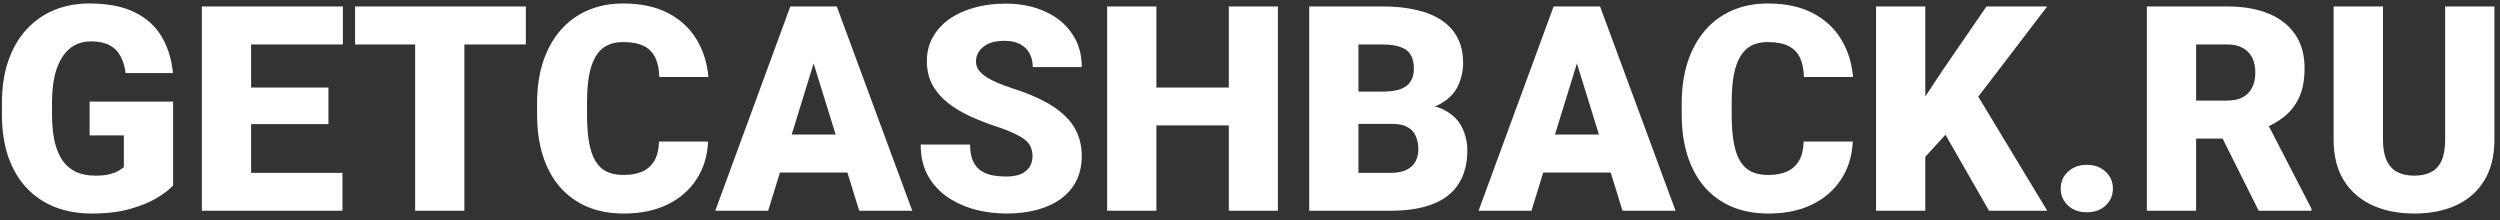
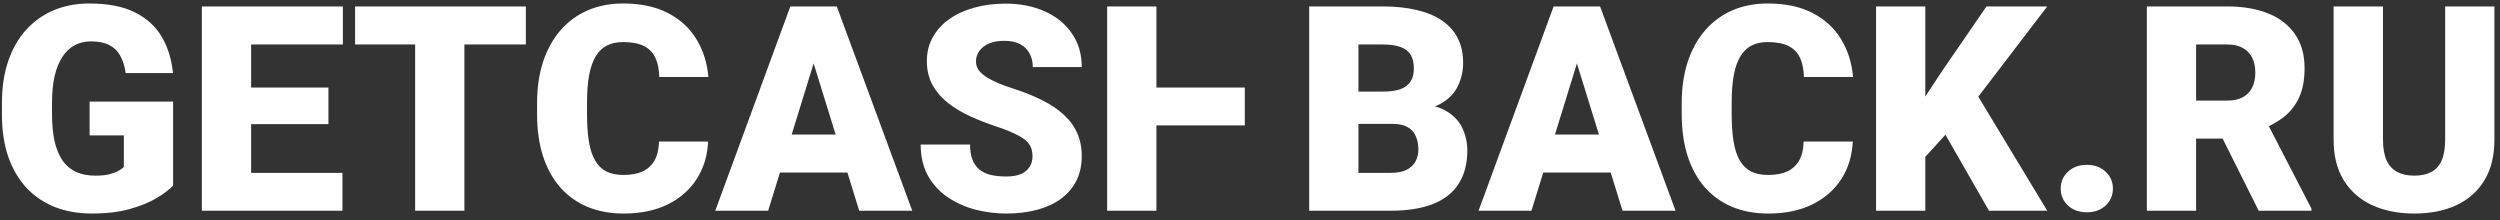
<svg xmlns="http://www.w3.org/2000/svg" width="261" height="23" viewBox="0 0 261 23" fill="none">
  <rect x="0" y="0" width="261" height="23" fill="#333333" stroke="none" />
-   <path d="M18.072 10.604V19.363C17.711 19.764 17.154 20.193 16.402 20.652C15.66 21.102 14.723 21.487 13.59 21.81C12.457 22.132 11.124 22.293 9.591 22.293C8.175 22.293 6.891 22.068 5.738 21.619C4.586 21.16 3.595 20.491 2.765 19.612C1.944 18.724 1.31 17.64 0.86 16.36C0.421 15.071 0.201 13.597 0.201 11.937V10.75C0.201 9.09 0.426 7.615 0.875 6.326C1.324 5.037 1.954 3.953 2.765 3.074C3.585 2.186 4.547 1.512 5.65 1.053C6.764 0.594 7.984 0.364 9.312 0.364C11.275 0.364 12.872 0.677 14.102 1.302C15.333 1.917 16.266 2.771 16.9 3.865C17.535 4.949 17.921 6.204 18.058 7.63H13.121C13.023 6.927 12.838 6.331 12.565 5.843C12.301 5.345 11.92 4.969 11.422 4.715C10.924 4.451 10.279 4.319 9.488 4.319C8.873 4.319 8.312 4.451 7.804 4.715C7.306 4.979 6.881 5.379 6.529 5.916C6.178 6.443 5.904 7.107 5.709 7.908C5.523 8.709 5.431 9.646 5.431 10.721V11.937C5.431 13.001 5.519 13.934 5.694 14.734C5.88 15.535 6.153 16.204 6.515 16.741C6.886 17.269 7.354 17.669 7.921 17.942C8.497 18.206 9.176 18.338 9.957 18.338C10.504 18.338 10.973 18.294 11.363 18.206C11.754 18.108 12.076 17.991 12.33 17.855C12.594 17.708 12.794 17.571 12.931 17.444V14.134H9.356V10.604H18.072ZM35.753 18.045V22H24.386V18.045H35.753ZM26.217 0.672V22H21.075V0.672H26.217ZM34.288 9.139V12.962H24.386V9.139H34.288ZM35.797 0.672V4.642H24.386V0.672H35.797ZM48.482 0.672V22H43.341V0.672H48.482ZM54.898 0.672V4.642H37.071V0.672H54.898ZM68.8 14.778H73.927C73.858 16.263 73.458 17.571 72.726 18.704C71.993 19.837 70.978 20.721 69.679 21.355C68.39 21.98 66.866 22.293 65.108 22.293C63.683 22.293 62.408 22.054 61.285 21.575C60.172 21.097 59.225 20.408 58.443 19.51C57.672 18.611 57.081 17.523 56.671 16.243C56.27 14.964 56.07 13.523 56.07 11.922V10.765C56.07 9.163 56.28 7.723 56.7 6.443C57.13 5.154 57.735 4.061 58.517 3.162C59.308 2.254 60.255 1.561 61.358 1.082C62.462 0.604 63.688 0.364 65.035 0.364C66.891 0.364 68.458 0.696 69.737 1.36C71.017 2.024 72.008 2.938 72.711 4.1C73.414 5.252 73.829 6.565 73.956 8.04H68.829C68.81 7.239 68.673 6.57 68.419 6.033C68.165 5.486 67.765 5.076 67.218 4.803C66.671 4.529 65.943 4.393 65.035 4.393C64.4 4.393 63.849 4.51 63.38 4.744C62.911 4.979 62.52 5.35 62.208 5.857C61.895 6.365 61.661 7.024 61.505 7.835C61.358 8.636 61.285 9.603 61.285 10.735V11.922C61.285 13.055 61.353 14.021 61.49 14.822C61.627 15.623 61.847 16.277 62.149 16.785C62.452 17.293 62.843 17.669 63.321 17.913C63.81 18.148 64.405 18.265 65.108 18.265C65.89 18.265 66.549 18.143 67.086 17.898C67.623 17.645 68.038 17.264 68.331 16.756C68.624 16.238 68.78 15.579 68.8 14.778ZM85.397 5.154L80.196 22H74.674L82.511 0.672H86.012L85.397 5.154ZM89.703 22L84.488 5.154L83.814 0.672H87.359L95.24 22H89.703ZM89.498 14.046V18.016H78.556V14.046H89.498ZM107.794 16.331C107.794 15.999 107.745 15.701 107.647 15.438C107.55 15.164 107.369 14.91 107.105 14.676C106.842 14.441 106.461 14.207 105.963 13.973C105.475 13.729 104.83 13.475 104.029 13.211C103.092 12.898 102.188 12.547 101.319 12.156C100.45 11.756 99.674 11.292 98.99 10.765C98.307 10.227 97.765 9.603 97.364 8.89C96.964 8.167 96.764 7.327 96.764 6.37C96.764 5.452 96.969 4.627 97.379 3.895C97.789 3.152 98.36 2.522 99.093 2.005C99.835 1.478 100.704 1.077 101.7 0.804C102.696 0.521 103.785 0.379 104.967 0.379C106.529 0.379 107.906 0.652 109.098 1.199C110.299 1.736 111.236 2.503 111.91 3.499C112.594 4.485 112.936 5.652 112.936 7H107.823C107.823 6.463 107.711 5.989 107.486 5.579C107.271 5.169 106.944 4.847 106.505 4.612C106.065 4.378 105.514 4.261 104.85 4.261C104.205 4.261 103.663 4.358 103.224 4.554C102.784 4.749 102.452 5.013 102.228 5.345C102.003 5.667 101.891 6.023 101.891 6.414C101.891 6.736 101.979 7.029 102.154 7.293C102.34 7.547 102.599 7.786 102.931 8.011C103.272 8.235 103.683 8.45 104.161 8.655C104.649 8.86 105.196 9.061 105.802 9.256C106.935 9.617 107.94 10.023 108.819 10.472C109.708 10.911 110.455 11.414 111.061 11.98C111.676 12.537 112.14 13.172 112.452 13.885C112.774 14.598 112.936 15.403 112.936 16.302C112.936 17.259 112.75 18.108 112.379 18.851C112.008 19.593 111.476 20.223 110.782 20.74C110.089 21.248 109.259 21.634 108.292 21.898C107.325 22.161 106.246 22.293 105.055 22.293C103.961 22.293 102.882 22.156 101.817 21.883C100.763 21.6 99.806 21.17 98.946 20.594C98.087 20.008 97.398 19.261 96.881 18.352C96.373 17.435 96.119 16.346 96.119 15.086H101.275C101.275 15.711 101.358 16.238 101.524 16.668C101.69 17.098 101.935 17.444 102.257 17.708C102.579 17.962 102.975 18.148 103.443 18.265C103.912 18.372 104.449 18.426 105.055 18.426C105.709 18.426 106.236 18.333 106.637 18.148C107.037 17.952 107.33 17.698 107.516 17.386C107.701 17.064 107.794 16.712 107.794 16.331ZM129.957 9.139V13.094H119.015V9.139H129.957ZM120.729 0.672V22H115.587V0.672H120.729ZM133.414 0.672V22H128.287V0.672H133.414ZM145.382 12.933H139.889L139.859 9.563H144.312C145.113 9.563 145.753 9.476 146.231 9.3C146.71 9.114 147.057 8.846 147.271 8.494C147.496 8.143 147.608 7.703 147.608 7.176C147.608 6.57 147.496 6.082 147.271 5.711C147.047 5.34 146.69 5.071 146.202 4.905C145.724 4.729 145.104 4.642 144.342 4.642H141.822V22H136.681V0.672H144.342C145.66 0.672 146.837 0.794 147.872 1.038C148.907 1.272 149.786 1.634 150.509 2.122C151.241 2.61 151.798 3.226 152.179 3.968C152.56 4.7 152.75 5.564 152.75 6.561C152.75 7.43 152.564 8.245 152.193 9.007C151.822 9.769 151.202 10.389 150.333 10.867C149.474 11.336 148.297 11.58 146.803 11.6L145.382 12.933ZM145.177 22H138.644L140.401 18.045H145.177C145.88 18.045 146.441 17.938 146.861 17.723C147.291 17.498 147.599 17.205 147.784 16.844C147.979 16.473 148.077 16.062 148.077 15.613C148.077 15.066 147.984 14.593 147.799 14.192C147.623 13.792 147.34 13.484 146.949 13.27C146.559 13.045 146.036 12.933 145.382 12.933H141.061L141.09 9.563H146.261L147.462 10.911C148.888 10.852 150.016 11.053 150.846 11.512C151.686 11.971 152.286 12.576 152.647 13.328C153.009 14.08 153.189 14.866 153.189 15.687C153.189 17.083 152.887 18.25 152.281 19.188C151.686 20.125 150.792 20.828 149.601 21.297C148.409 21.766 146.935 22 145.177 22ZM165.084 5.154L159.884 22H154.361L162.198 0.672H165.699L165.084 5.154ZM169.391 22L164.176 5.154L163.502 0.672H167.047L174.928 22H169.391ZM169.186 14.046V18.016H158.243V14.046H169.186ZM188.302 14.778H193.429C193.36 16.263 192.96 17.571 192.228 18.704C191.495 19.837 190.479 20.721 189.181 21.355C187.892 21.98 186.368 22.293 184.61 22.293C183.185 22.293 181.91 22.054 180.787 21.575C179.674 21.097 178.727 20.408 177.945 19.51C177.174 18.611 176.583 17.523 176.173 16.243C175.772 14.964 175.572 13.523 175.572 11.922V10.765C175.572 9.163 175.782 7.723 176.202 6.443C176.632 5.154 177.237 4.061 178.019 3.162C178.81 2.254 179.757 1.561 180.86 1.082C181.964 0.604 183.189 0.364 184.537 0.364C186.393 0.364 187.96 0.696 189.239 1.36C190.519 2.024 191.51 2.938 192.213 4.1C192.916 5.252 193.331 6.565 193.458 8.04H188.331C188.312 7.239 188.175 6.57 187.921 6.033C187.667 5.486 187.267 5.076 186.72 4.803C186.173 4.529 185.445 4.393 184.537 4.393C183.902 4.393 183.351 4.51 182.882 4.744C182.413 4.979 182.022 5.35 181.71 5.857C181.397 6.365 181.163 7.024 181.007 7.835C180.86 8.636 180.787 9.603 180.787 10.735V11.922C180.787 13.055 180.855 14.021 180.992 14.822C181.129 15.623 181.349 16.277 181.651 16.785C181.954 17.293 182.345 17.669 182.823 17.913C183.312 18.148 183.907 18.265 184.61 18.265C185.392 18.265 186.051 18.143 186.588 17.898C187.125 17.645 187.54 17.264 187.833 16.756C188.126 16.238 188.282 15.579 188.302 14.778ZM201.002 0.672V22H195.86V0.672H201.002ZM213.731 0.672L205.47 11.482L200.636 16.77L199.698 12.054L202.789 7.366L207.389 0.672H213.731ZM207.652 22L202.145 12.391L206.144 9.446L213.731 22H207.652ZM215.138 19.686C215.138 18.982 215.392 18.396 215.899 17.928C216.407 17.449 217.062 17.21 217.862 17.21C218.673 17.21 219.327 17.449 219.825 17.928C220.333 18.396 220.587 18.982 220.587 19.686C220.587 20.389 220.333 20.98 219.825 21.458C219.327 21.927 218.673 22.161 217.862 22.161C217.062 22.161 216.407 21.927 215.899 21.458C215.392 20.98 215.138 20.389 215.138 19.686ZM224.132 0.672H232.525C234.166 0.672 235.592 0.916 236.803 1.404C238.014 1.893 238.946 2.615 239.601 3.572C240.265 4.529 240.597 5.711 240.597 7.117C240.597 8.338 240.406 9.358 240.025 10.179C239.645 10.999 239.112 11.678 238.429 12.215C237.755 12.742 236.969 13.177 236.07 13.519L234.386 14.471H227.34L227.311 10.501H232.525C233.18 10.501 233.722 10.384 234.151 10.149C234.581 9.915 234.903 9.583 235.118 9.153C235.343 8.714 235.455 8.191 235.455 7.586C235.455 6.971 235.343 6.443 235.118 6.004C234.894 5.564 234.562 5.228 234.122 4.993C233.692 4.759 233.16 4.642 232.525 4.642H229.273V22H224.132V0.672ZM235.807 22L231.09 12.566L236.539 12.537L241.314 21.78V22H235.807ZM255.274 0.672H260.416V14.602C260.416 16.263 260.069 17.669 259.376 18.821C258.683 19.964 257.711 20.828 256.461 21.414C255.211 22 253.741 22.293 252.052 22.293C250.382 22.293 248.912 22 247.643 21.414C246.383 20.828 245.396 19.964 244.684 18.821C243.98 17.669 243.629 16.263 243.629 14.602V0.672H248.785V14.602C248.785 15.481 248.912 16.199 249.166 16.756C249.42 17.303 249.791 17.703 250.279 17.957C250.768 18.211 251.358 18.338 252.052 18.338C252.755 18.338 253.346 18.211 253.824 17.957C254.303 17.703 254.664 17.303 254.908 16.756C255.152 16.199 255.274 15.481 255.274 14.602V0.672Z" fill="white" />
+   <path d="M18.072 10.604V19.363C17.711 19.764 17.154 20.193 16.402 20.652C15.66 21.102 14.723 21.487 13.59 21.81C12.457 22.132 11.124 22.293 9.591 22.293C8.175 22.293 6.891 22.068 5.738 21.619C4.586 21.16 3.595 20.491 2.765 19.612C1.944 18.724 1.31 17.64 0.86 16.36C0.421 15.071 0.201 13.597 0.201 11.937V10.75C0.201 9.09 0.426 7.615 0.875 6.326C1.324 5.037 1.954 3.953 2.765 3.074C3.585 2.186 4.547 1.512 5.65 1.053C6.764 0.594 7.984 0.364 9.312 0.364C11.275 0.364 12.872 0.677 14.102 1.302C15.333 1.917 16.266 2.771 16.9 3.865C17.535 4.949 17.921 6.204 18.058 7.63H13.121C13.023 6.927 12.838 6.331 12.565 5.843C12.301 5.345 11.92 4.969 11.422 4.715C10.924 4.451 10.279 4.319 9.488 4.319C8.873 4.319 8.312 4.451 7.804 4.715C7.306 4.979 6.881 5.379 6.529 5.916C6.178 6.443 5.904 7.107 5.709 7.908C5.523 8.709 5.431 9.646 5.431 10.721V11.937C5.431 13.001 5.519 13.934 5.694 14.734C5.88 15.535 6.153 16.204 6.515 16.741C6.886 17.269 7.354 17.669 7.921 17.942C8.497 18.206 9.176 18.338 9.957 18.338C10.504 18.338 10.973 18.294 11.363 18.206C11.754 18.108 12.076 17.991 12.33 17.855C12.594 17.708 12.794 17.571 12.931 17.444V14.134H9.356V10.604H18.072ZM35.753 18.045V22H24.386V18.045H35.753ZM26.217 0.672V22H21.075V0.672H26.217ZM34.288 9.139V12.962H24.386V9.139H34.288ZM35.797 0.672V4.642H24.386V0.672H35.797ZM48.482 0.672V22H43.341V0.672H48.482ZM54.898 0.672V4.642H37.071V0.672H54.898ZM68.8 14.778H73.927C73.858 16.263 73.458 17.571 72.726 18.704C71.993 19.837 70.978 20.721 69.679 21.355C68.39 21.98 66.866 22.293 65.108 22.293C63.683 22.293 62.408 22.054 61.285 21.575C60.172 21.097 59.225 20.408 58.443 19.51C57.672 18.611 57.081 17.523 56.671 16.243C56.27 14.964 56.07 13.523 56.07 11.922V10.765C56.07 9.163 56.28 7.723 56.7 6.443C57.13 5.154 57.735 4.061 58.517 3.162C59.308 2.254 60.255 1.561 61.358 1.082C62.462 0.604 63.688 0.364 65.035 0.364C66.891 0.364 68.458 0.696 69.737 1.36C71.017 2.024 72.008 2.938 72.711 4.1C73.414 5.252 73.829 6.565 73.956 8.04H68.829C68.81 7.239 68.673 6.57 68.419 6.033C68.165 5.486 67.765 5.076 67.218 4.803C66.671 4.529 65.943 4.393 65.035 4.393C64.4 4.393 63.849 4.51 63.38 4.744C62.911 4.979 62.52 5.35 62.208 5.857C61.895 6.365 61.661 7.024 61.505 7.835C61.358 8.636 61.285 9.603 61.285 10.735V11.922C61.285 13.055 61.353 14.021 61.49 14.822C61.627 15.623 61.847 16.277 62.149 16.785C62.452 17.293 62.843 17.669 63.321 17.913C63.81 18.148 64.405 18.265 65.108 18.265C65.89 18.265 66.549 18.143 67.086 17.898C67.623 17.645 68.038 17.264 68.331 16.756C68.624 16.238 68.78 15.579 68.8 14.778ZM85.397 5.154L80.196 22H74.674L82.511 0.672H86.012L85.397 5.154ZM89.703 22L84.488 5.154L83.814 0.672H87.359L95.24 22H89.703ZM89.498 14.046V18.016H78.556V14.046H89.498ZM107.794 16.331C107.794 15.999 107.745 15.701 107.647 15.438C107.55 15.164 107.369 14.91 107.105 14.676C106.842 14.441 106.461 14.207 105.963 13.973C105.475 13.729 104.83 13.475 104.029 13.211C103.092 12.898 102.188 12.547 101.319 12.156C100.45 11.756 99.674 11.292 98.99 10.765C98.307 10.227 97.765 9.603 97.364 8.89C96.964 8.167 96.764 7.327 96.764 6.37C96.764 5.452 96.969 4.627 97.379 3.895C97.789 3.152 98.36 2.522 99.093 2.005C99.835 1.478 100.704 1.077 101.7 0.804C102.696 0.521 103.785 0.379 104.967 0.379C106.529 0.379 107.906 0.652 109.098 1.199C110.299 1.736 111.236 2.503 111.91 3.499C112.594 4.485 112.936 5.652 112.936 7H107.823C107.823 6.463 107.711 5.989 107.486 5.579C107.271 5.169 106.944 4.847 106.505 4.612C106.065 4.378 105.514 4.261 104.85 4.261C104.205 4.261 103.663 4.358 103.224 4.554C102.784 4.749 102.452 5.013 102.228 5.345C102.003 5.667 101.891 6.023 101.891 6.414C101.891 6.736 101.979 7.029 102.154 7.293C102.34 7.547 102.599 7.786 102.931 8.011C103.272 8.235 103.683 8.45 104.161 8.655C104.649 8.86 105.196 9.061 105.802 9.256C106.935 9.617 107.94 10.023 108.819 10.472C109.708 10.911 110.455 11.414 111.061 11.98C111.676 12.537 112.14 13.172 112.452 13.885C112.774 14.598 112.936 15.403 112.936 16.302C112.936 17.259 112.75 18.108 112.379 18.851C112.008 19.593 111.476 20.223 110.782 20.74C110.089 21.248 109.259 21.634 108.292 21.898C107.325 22.161 106.246 22.293 105.055 22.293C103.961 22.293 102.882 22.156 101.817 21.883C100.763 21.6 99.806 21.17 98.946 20.594C98.087 20.008 97.398 19.261 96.881 18.352C96.373 17.435 96.119 16.346 96.119 15.086H101.275C101.275 15.711 101.358 16.238 101.524 16.668C101.69 17.098 101.935 17.444 102.257 17.708C102.579 17.962 102.975 18.148 103.443 18.265C103.912 18.372 104.449 18.426 105.055 18.426C105.709 18.426 106.236 18.333 106.637 18.148C107.037 17.952 107.33 17.698 107.516 17.386C107.701 17.064 107.794 16.712 107.794 16.331ZM129.957 9.139V13.094H119.015V9.139H129.957ZM120.729 0.672V22H115.587V0.672H120.729ZM133.414 0.672V22H128.287H133.414ZM145.382 12.933H139.889L139.859 9.563H144.312C145.113 9.563 145.753 9.476 146.231 9.3C146.71 9.114 147.057 8.846 147.271 8.494C147.496 8.143 147.608 7.703 147.608 7.176C147.608 6.57 147.496 6.082 147.271 5.711C147.047 5.34 146.69 5.071 146.202 4.905C145.724 4.729 145.104 4.642 144.342 4.642H141.822V22H136.681V0.672H144.342C145.66 0.672 146.837 0.794 147.872 1.038C148.907 1.272 149.786 1.634 150.509 2.122C151.241 2.61 151.798 3.226 152.179 3.968C152.56 4.7 152.75 5.564 152.75 6.561C152.75 7.43 152.564 8.245 152.193 9.007C151.822 9.769 151.202 10.389 150.333 10.867C149.474 11.336 148.297 11.58 146.803 11.6L145.382 12.933ZM145.177 22H138.644L140.401 18.045H145.177C145.88 18.045 146.441 17.938 146.861 17.723C147.291 17.498 147.599 17.205 147.784 16.844C147.979 16.473 148.077 16.062 148.077 15.613C148.077 15.066 147.984 14.593 147.799 14.192C147.623 13.792 147.34 13.484 146.949 13.27C146.559 13.045 146.036 12.933 145.382 12.933H141.061L141.09 9.563H146.261L147.462 10.911C148.888 10.852 150.016 11.053 150.846 11.512C151.686 11.971 152.286 12.576 152.647 13.328C153.009 14.08 153.189 14.866 153.189 15.687C153.189 17.083 152.887 18.25 152.281 19.188C151.686 20.125 150.792 20.828 149.601 21.297C148.409 21.766 146.935 22 145.177 22ZM165.084 5.154L159.884 22H154.361L162.198 0.672H165.699L165.084 5.154ZM169.391 22L164.176 5.154L163.502 0.672H167.047L174.928 22H169.391ZM169.186 14.046V18.016H158.243V14.046H169.186ZM188.302 14.778H193.429C193.36 16.263 192.96 17.571 192.228 18.704C191.495 19.837 190.479 20.721 189.181 21.355C187.892 21.98 186.368 22.293 184.61 22.293C183.185 22.293 181.91 22.054 180.787 21.575C179.674 21.097 178.727 20.408 177.945 19.51C177.174 18.611 176.583 17.523 176.173 16.243C175.772 14.964 175.572 13.523 175.572 11.922V10.765C175.572 9.163 175.782 7.723 176.202 6.443C176.632 5.154 177.237 4.061 178.019 3.162C178.81 2.254 179.757 1.561 180.86 1.082C181.964 0.604 183.189 0.364 184.537 0.364C186.393 0.364 187.96 0.696 189.239 1.36C190.519 2.024 191.51 2.938 192.213 4.1C192.916 5.252 193.331 6.565 193.458 8.04H188.331C188.312 7.239 188.175 6.57 187.921 6.033C187.667 5.486 187.267 5.076 186.72 4.803C186.173 4.529 185.445 4.393 184.537 4.393C183.902 4.393 183.351 4.51 182.882 4.744C182.413 4.979 182.022 5.35 181.71 5.857C181.397 6.365 181.163 7.024 181.007 7.835C180.86 8.636 180.787 9.603 180.787 10.735V11.922C180.787 13.055 180.855 14.021 180.992 14.822C181.129 15.623 181.349 16.277 181.651 16.785C181.954 17.293 182.345 17.669 182.823 17.913C183.312 18.148 183.907 18.265 184.61 18.265C185.392 18.265 186.051 18.143 186.588 17.898C187.125 17.645 187.54 17.264 187.833 16.756C188.126 16.238 188.282 15.579 188.302 14.778ZM201.002 0.672V22H195.86V0.672H201.002ZM213.731 0.672L205.47 11.482L200.636 16.77L199.698 12.054L202.789 7.366L207.389 0.672H213.731ZM207.652 22L202.145 12.391L206.144 9.446L213.731 22H207.652ZM215.138 19.686C215.138 18.982 215.392 18.396 215.899 17.928C216.407 17.449 217.062 17.21 217.862 17.21C218.673 17.21 219.327 17.449 219.825 17.928C220.333 18.396 220.587 18.982 220.587 19.686C220.587 20.389 220.333 20.98 219.825 21.458C219.327 21.927 218.673 22.161 217.862 22.161C217.062 22.161 216.407 21.927 215.899 21.458C215.392 20.98 215.138 20.389 215.138 19.686ZM224.132 0.672H232.525C234.166 0.672 235.592 0.916 236.803 1.404C238.014 1.893 238.946 2.615 239.601 3.572C240.265 4.529 240.597 5.711 240.597 7.117C240.597 8.338 240.406 9.358 240.025 10.179C239.645 10.999 239.112 11.678 238.429 12.215C237.755 12.742 236.969 13.177 236.07 13.519L234.386 14.471H227.34L227.311 10.501H232.525C233.18 10.501 233.722 10.384 234.151 10.149C234.581 9.915 234.903 9.583 235.118 9.153C235.343 8.714 235.455 8.191 235.455 7.586C235.455 6.971 235.343 6.443 235.118 6.004C234.894 5.564 234.562 5.228 234.122 4.993C233.692 4.759 233.16 4.642 232.525 4.642H229.273V22H224.132V0.672ZM235.807 22L231.09 12.566L236.539 12.537L241.314 21.78V22H235.807ZM255.274 0.672H260.416V14.602C260.416 16.263 260.069 17.669 259.376 18.821C258.683 19.964 257.711 20.828 256.461 21.414C255.211 22 253.741 22.293 252.052 22.293C250.382 22.293 248.912 22 247.643 21.414C246.383 20.828 245.396 19.964 244.684 18.821C243.98 17.669 243.629 16.263 243.629 14.602V0.672H248.785V14.602C248.785 15.481 248.912 16.199 249.166 16.756C249.42 17.303 249.791 17.703 250.279 17.957C250.768 18.211 251.358 18.338 252.052 18.338C252.755 18.338 253.346 18.211 253.824 17.957C254.303 17.703 254.664 17.303 254.908 16.756C255.152 16.199 255.274 15.481 255.274 14.602V0.672Z" fill="white" />
</svg>